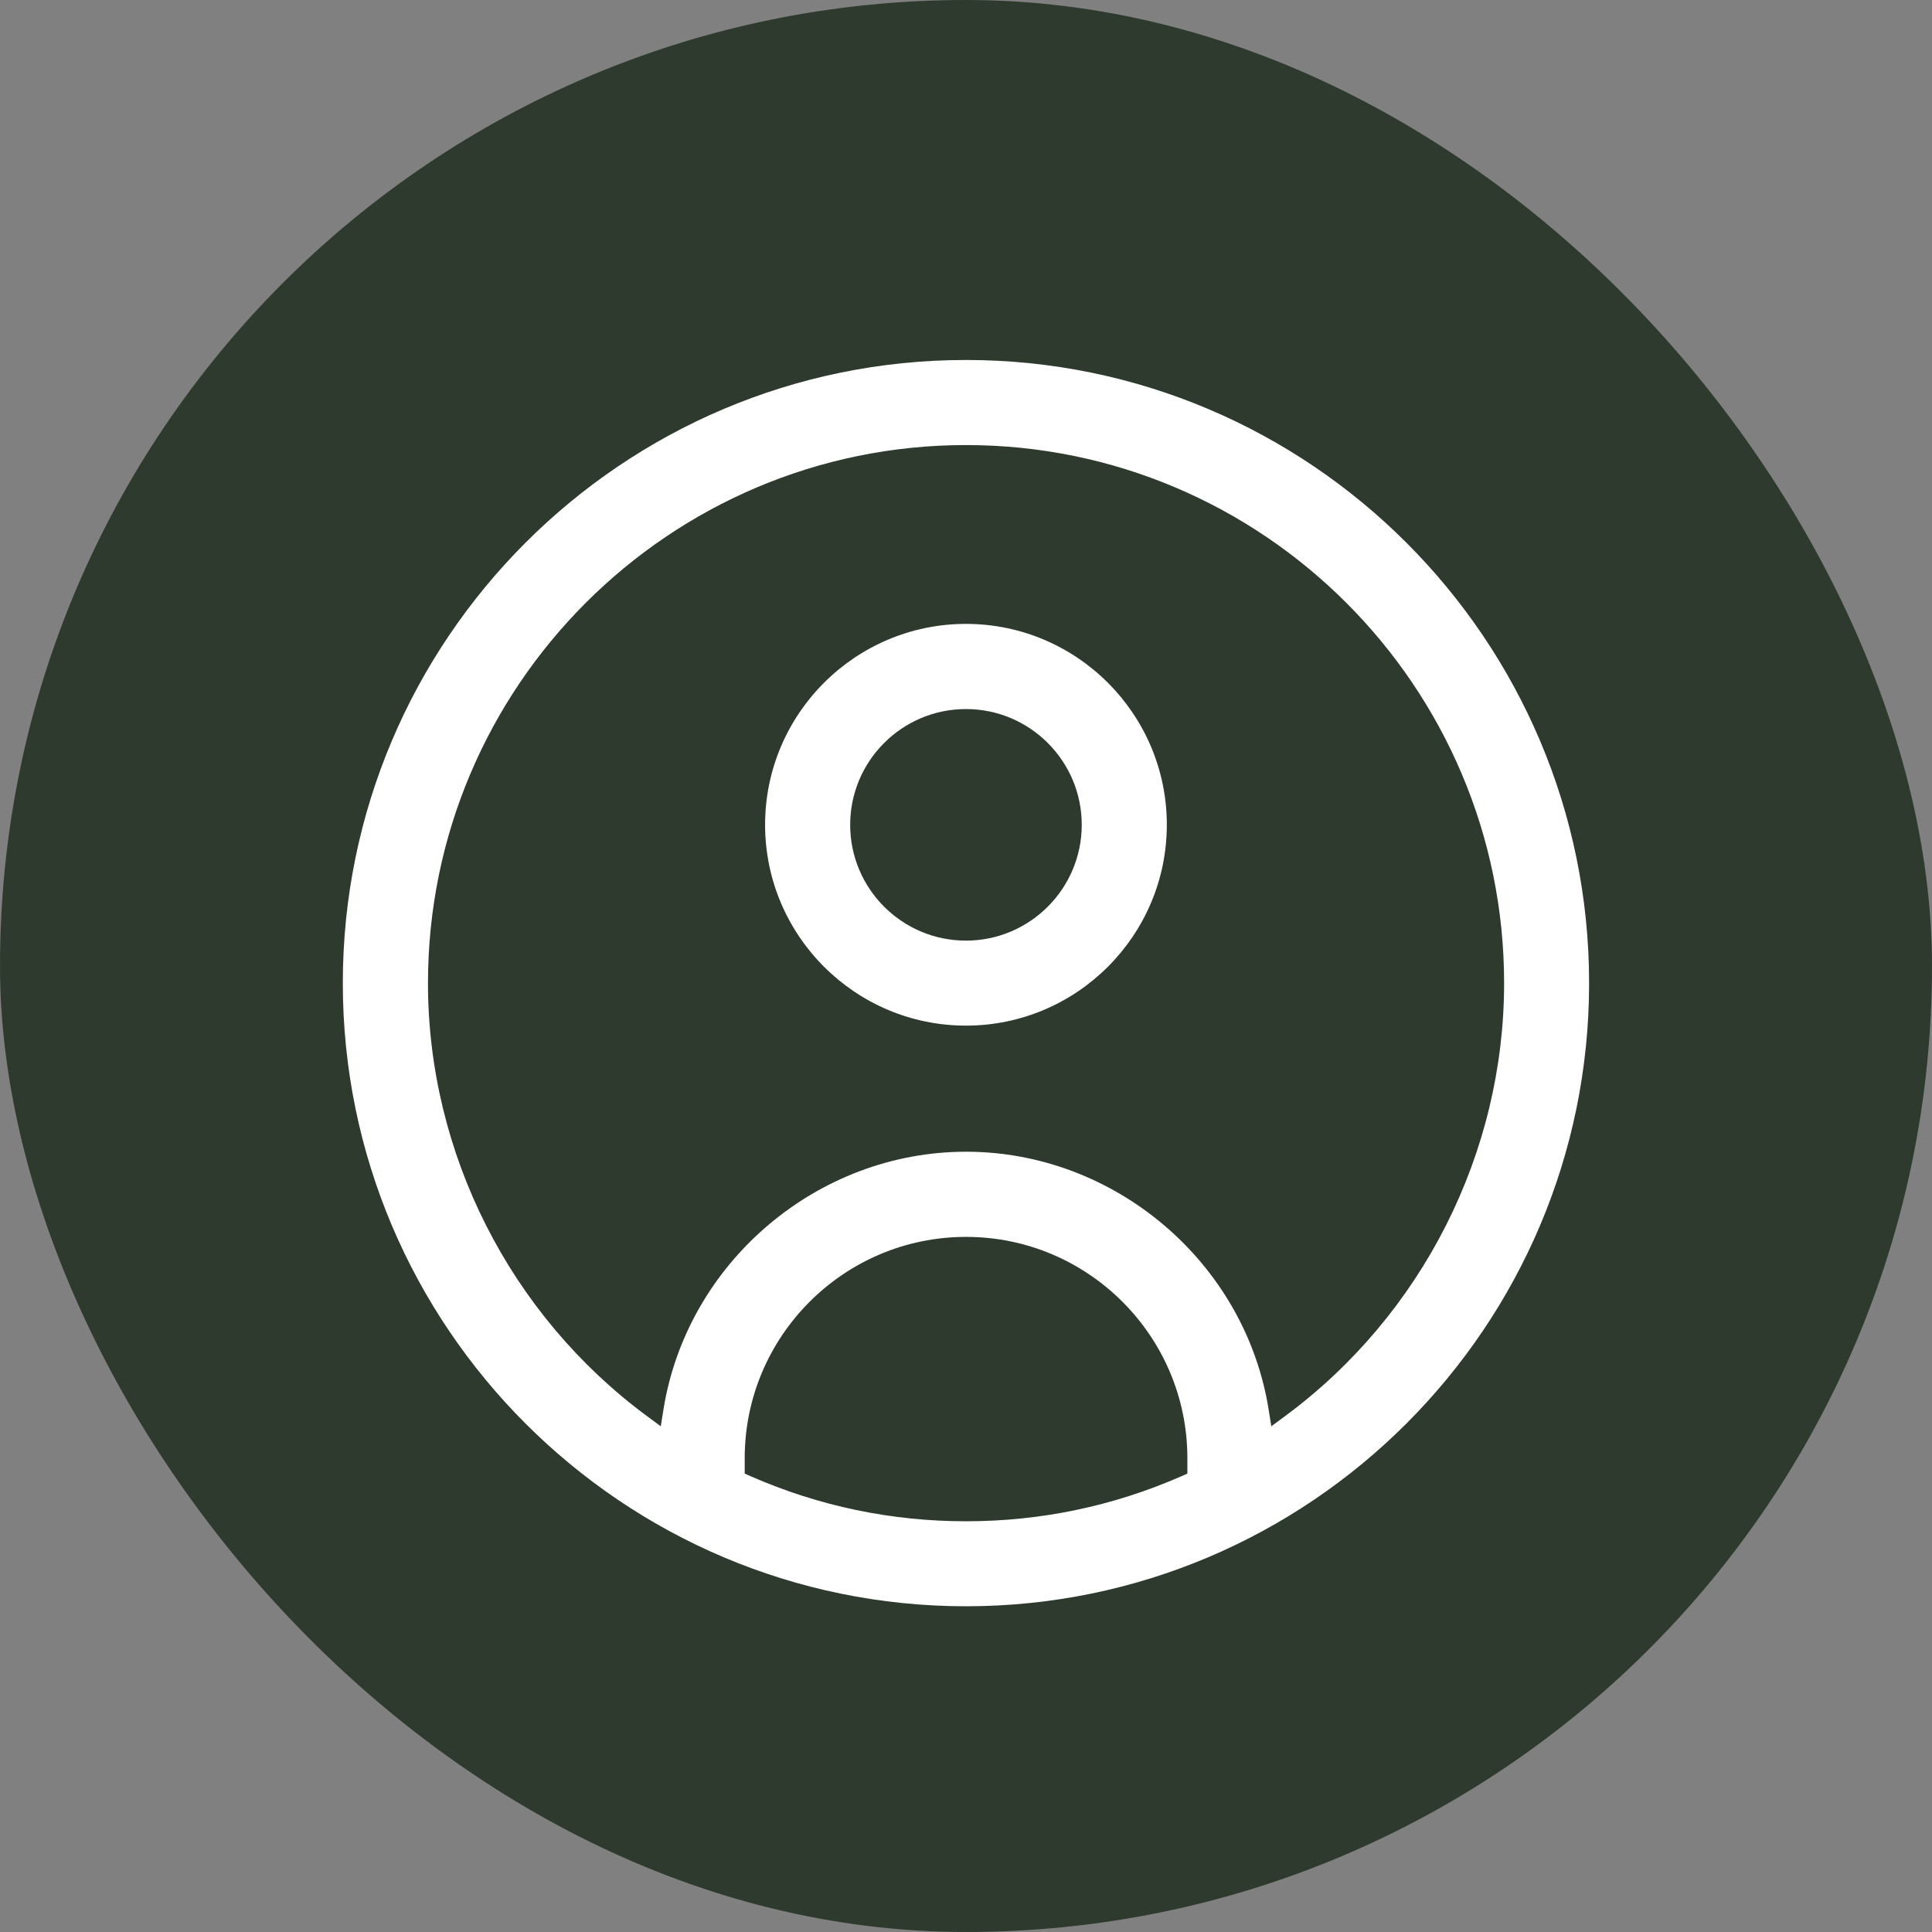
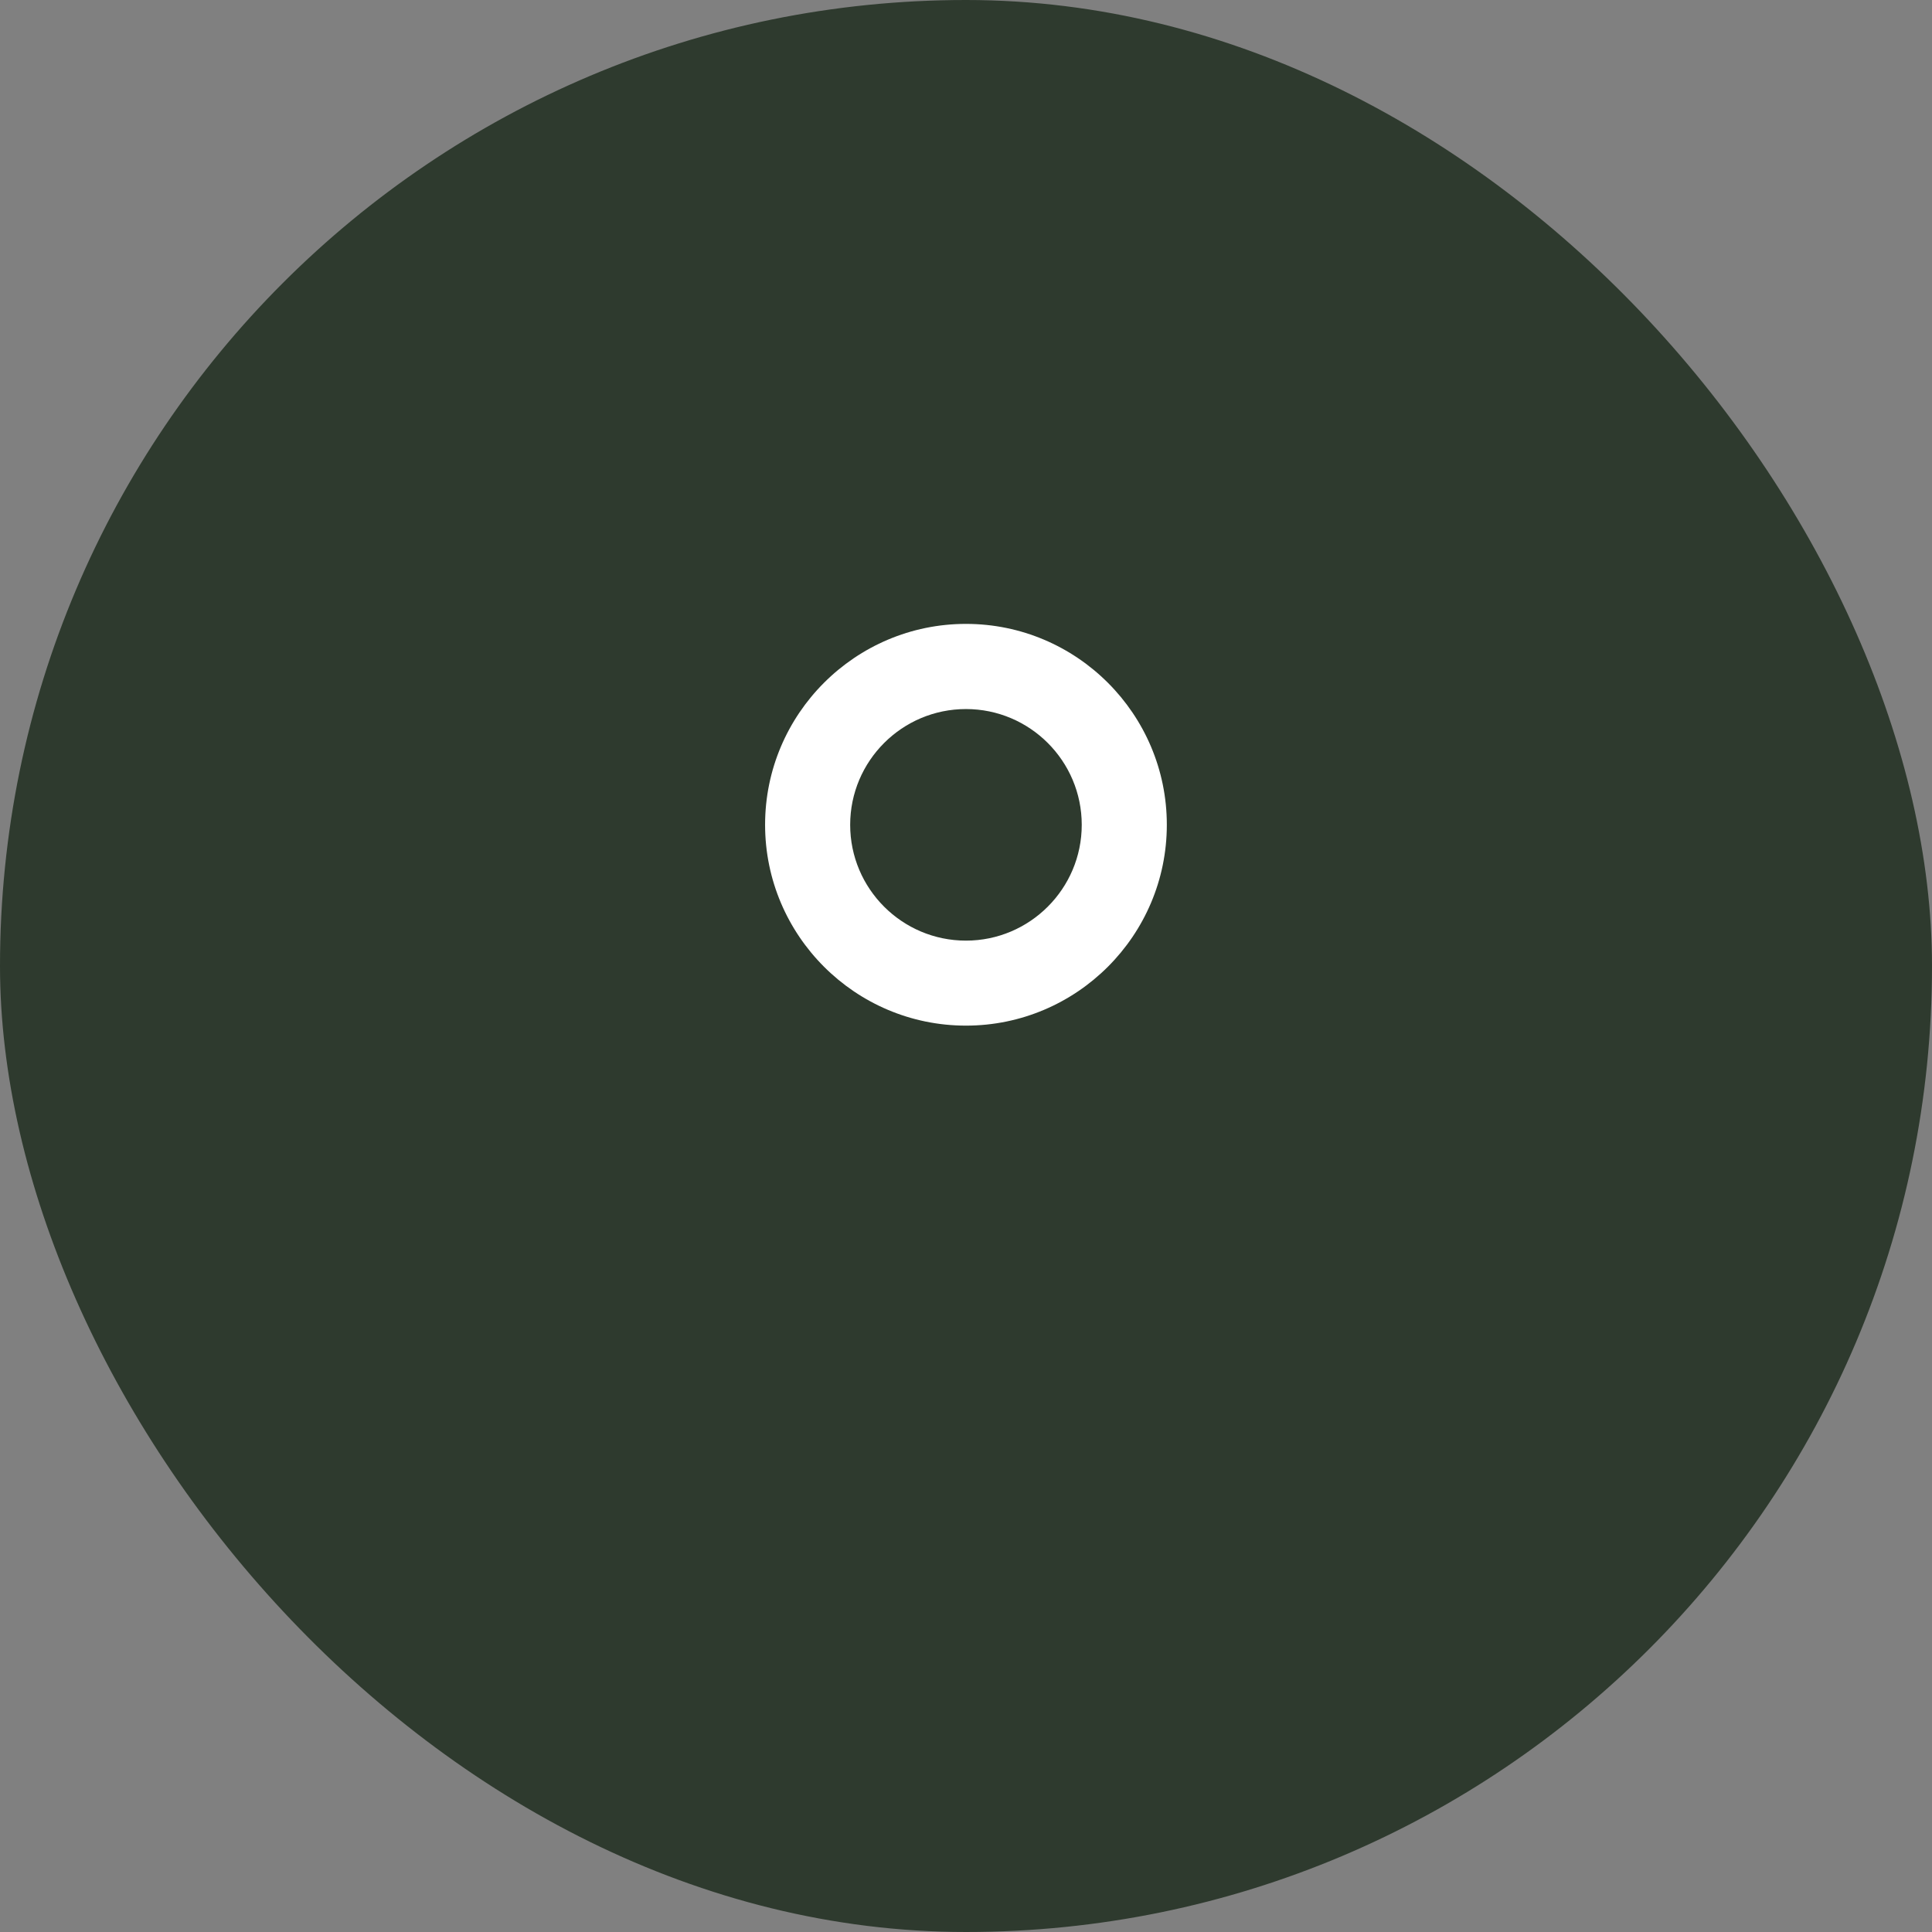
<svg xmlns="http://www.w3.org/2000/svg" id="Capa_2" data-name="Capa 2" viewBox="0 0 234.11 234.11">
  <rect x="0" y="0" width="234.11" height="234.11" fill="#808080" stroke="none" />
  <defs>
    <style>      .c-icon_circulo_black_perfil_principal-1 {      fill: #2e3a2e;      }      .c-icon_circulo_black_perfil_principal-1, .c-icon_circulo_black_perfil_principal-2 {      stroke-width: 0px;      }      .c-icon_circulo_black_perfil_principal-2 {      fill: #fff;      }    </style>
  </defs>
  <g id="Capa_1-2" data-name="Capa 1">
    <rect class="c-icon_circulo_black_perfil_principal-1" x="0" y="0" width="234.11" height="234.11" rx="117.05" ry="117.05" />
    <g>
-       <path class="c-icon_circulo_black_perfil_principal-2" d="M117.05,43.62c-41.64,0-75.51,33.87-75.51,75.51s33.87,75.51,75.51,75.51,75.51-33.87,75.51-75.51-33.87-75.51-75.51-75.51ZM143.88,178.56l-.74.33c-8.26,3.62-17.03,5.45-26.08,5.45s-17.82-1.83-26.08-5.45l-.74-.33v-1.86c0-14.79,12.03-26.82,26.82-26.82s26.82,12.03,26.82,26.82v1.86ZM155.69,171.62l-1.64,1.21-.32-2.01c-2.84-17.82-18.61-31.26-36.67-31.26s-33.82,13.44-36.67,31.26l-.32,2.01-1.64-1.21c-16.64-12.28-26.57-31.9-26.57-52.49,0-35.95,29.25-65.2,65.2-65.2s65.2,29.25,65.2,65.2c0,20.59-9.93,40.21-26.57,52.49Z" />
-       <path class="c-icon_circulo_black_perfil_principal-2" d="M117.05,75.6c-13.42,0-24.34,10.92-24.34,24.34s10.92,24.34,24.34,24.34,24.34-10.92,24.34-24.34-10.92-24.34-24.34-24.34ZM117.05,113.98c-7.74,0-14.03-6.29-14.03-14.03s6.29-14.03,14.03-14.03,14.03,6.29,14.03,14.03-6.3,14.03-14.03,14.03Z" />
+       <path class="c-icon_circulo_black_perfil_principal-2" d="M117.05,75.6c-13.42,0-24.34,10.92-24.34,24.34s10.92,24.34,24.34,24.34,24.34-10.92,24.34-24.34-10.92-24.34-24.34-24.34ZM117.05,113.98c-7.74,0-14.03-6.29-14.03-14.03s6.29-14.03,14.03-14.03,14.03,6.29,14.03,14.03-6.3,14.03-14.03,14.03" />
    </g>
  </g>
</svg>